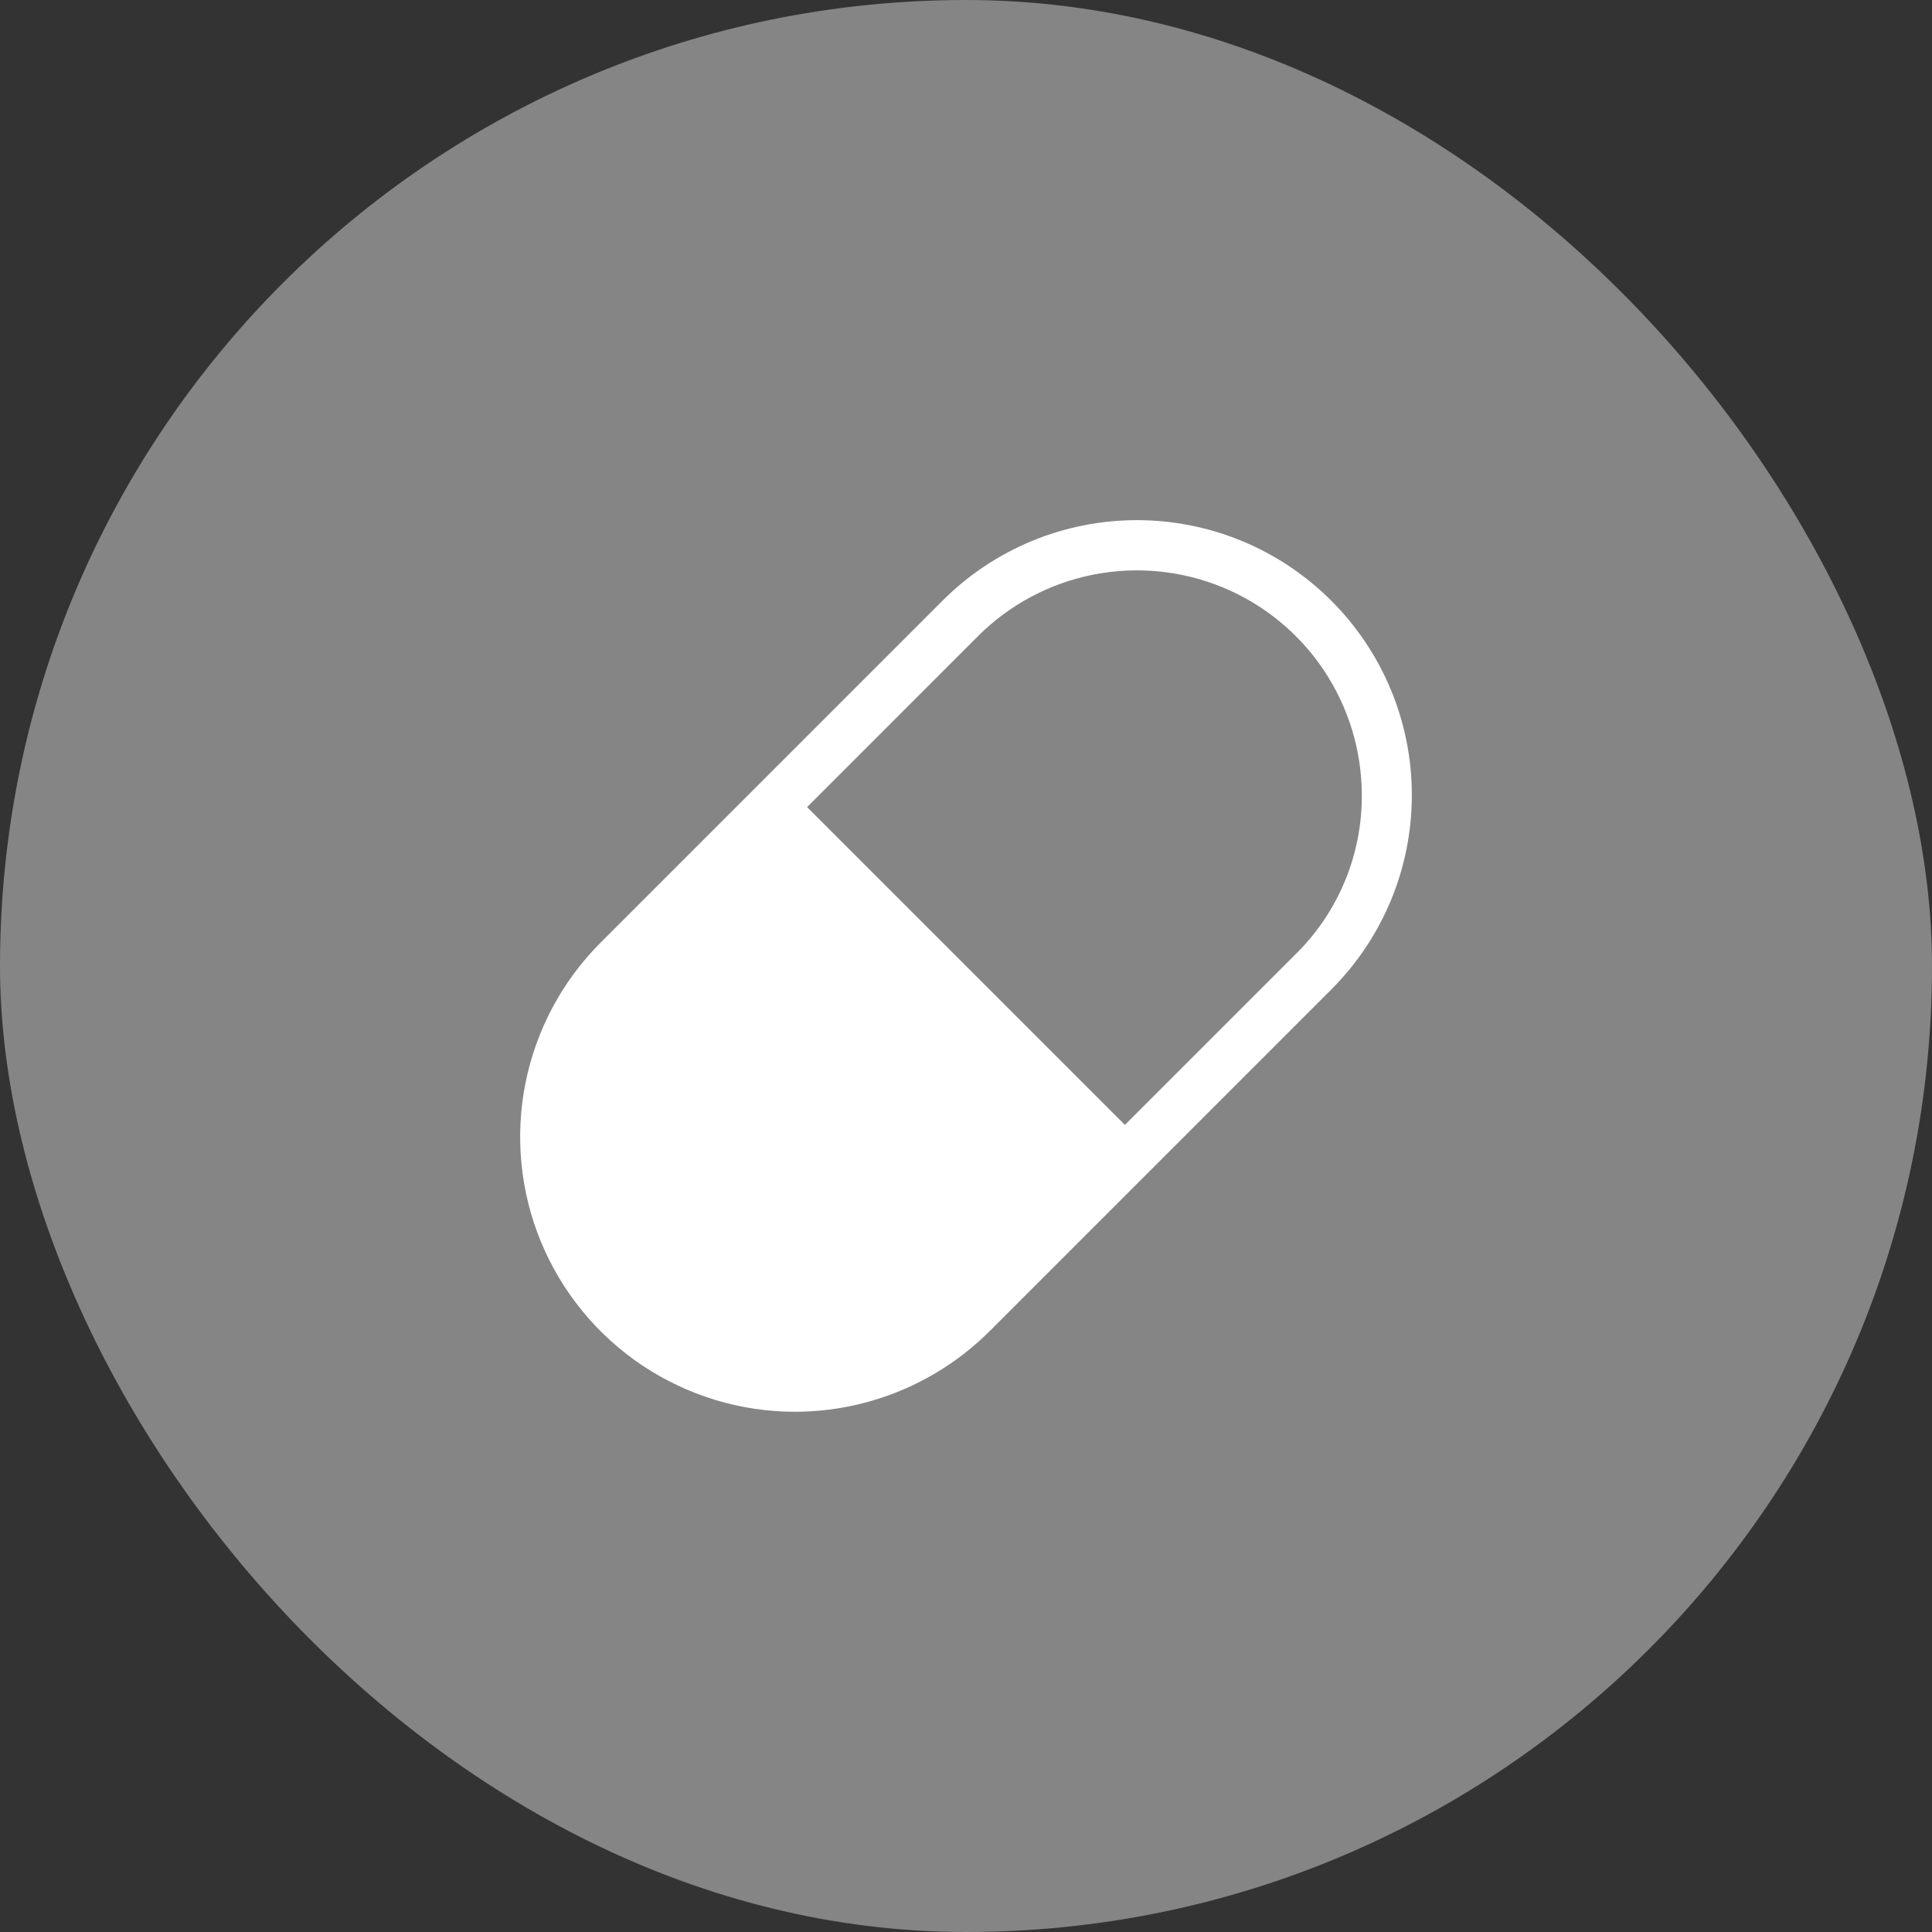
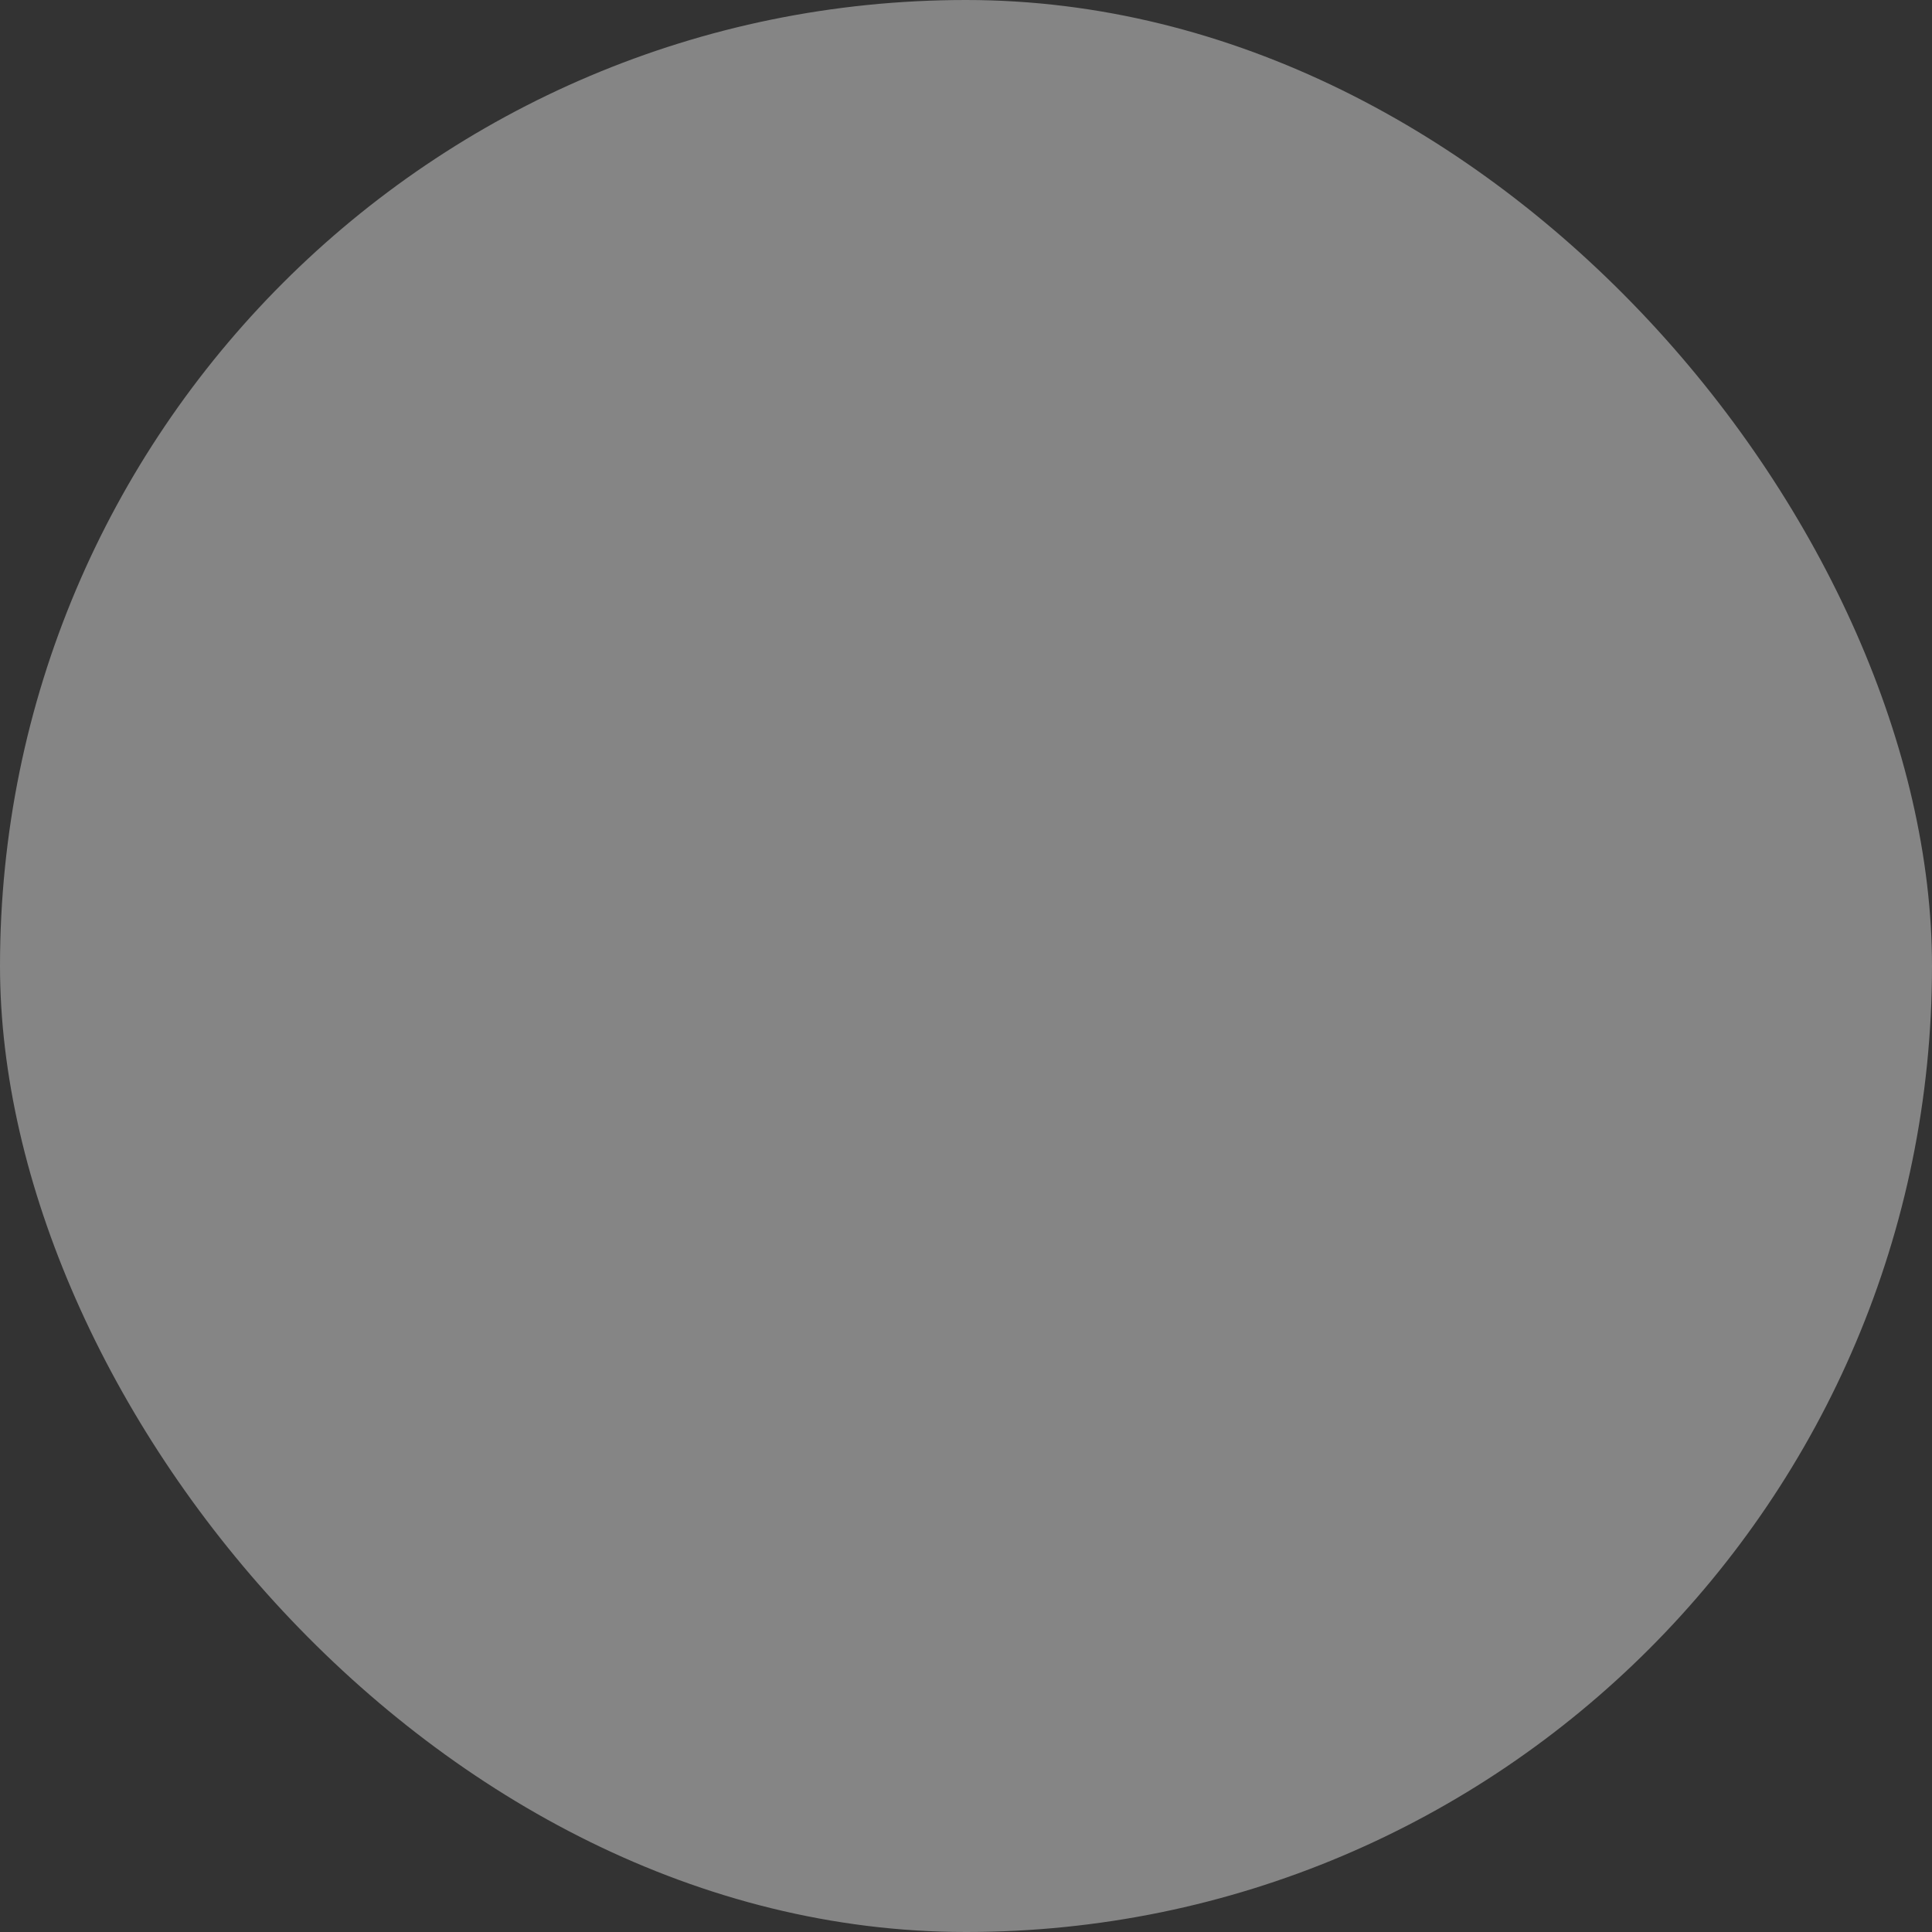
<svg xmlns="http://www.w3.org/2000/svg" width="52" height="52" viewBox="0 0 52 52" fill="none">
  <rect x="0" y="0" width="52" height="52" fill="#333333" stroke="none" />
  <rect width="52" height="52" rx="26" fill="white" fill-opacity="0.4" />
-   <path d="M35.832 16.168C35.145 15.481 34.329 14.935 33.432 14.563C32.534 14.191 31.572 14 30.6 14C29.628 14 28.666 14.191 27.768 14.563C26.87 14.935 26.055 15.481 25.368 16.168L16.168 25.368C15.133 26.402 14.428 27.721 14.142 29.156C13.857 30.591 14.003 32.079 14.563 33.431C15.123 34.783 16.072 35.939 17.289 36.752C18.506 37.564 19.937 37.998 21.4 37.998C23.362 37.995 25.242 37.216 26.632 35.832L35.832 26.632C36.519 25.945 37.065 25.13 37.437 24.232C37.809 23.334 38 22.372 38 21.4C38 20.428 37.809 19.466 37.437 18.568C37.065 17.671 36.519 16.855 35.832 16.168ZM34.877 25.677L30.277 30.277L21.723 21.723L26.323 17.122C27.168 16.277 28.245 15.702 29.417 15.468C30.59 15.235 31.805 15.353 32.909 15.809C34.014 16.265 34.959 17.038 35.625 18.03C36.291 19.023 36.649 20.19 36.653 21.385C36.659 22.183 36.505 22.974 36.2 23.711C35.895 24.449 35.445 25.117 34.877 25.677Z" fill="white" />
</svg>